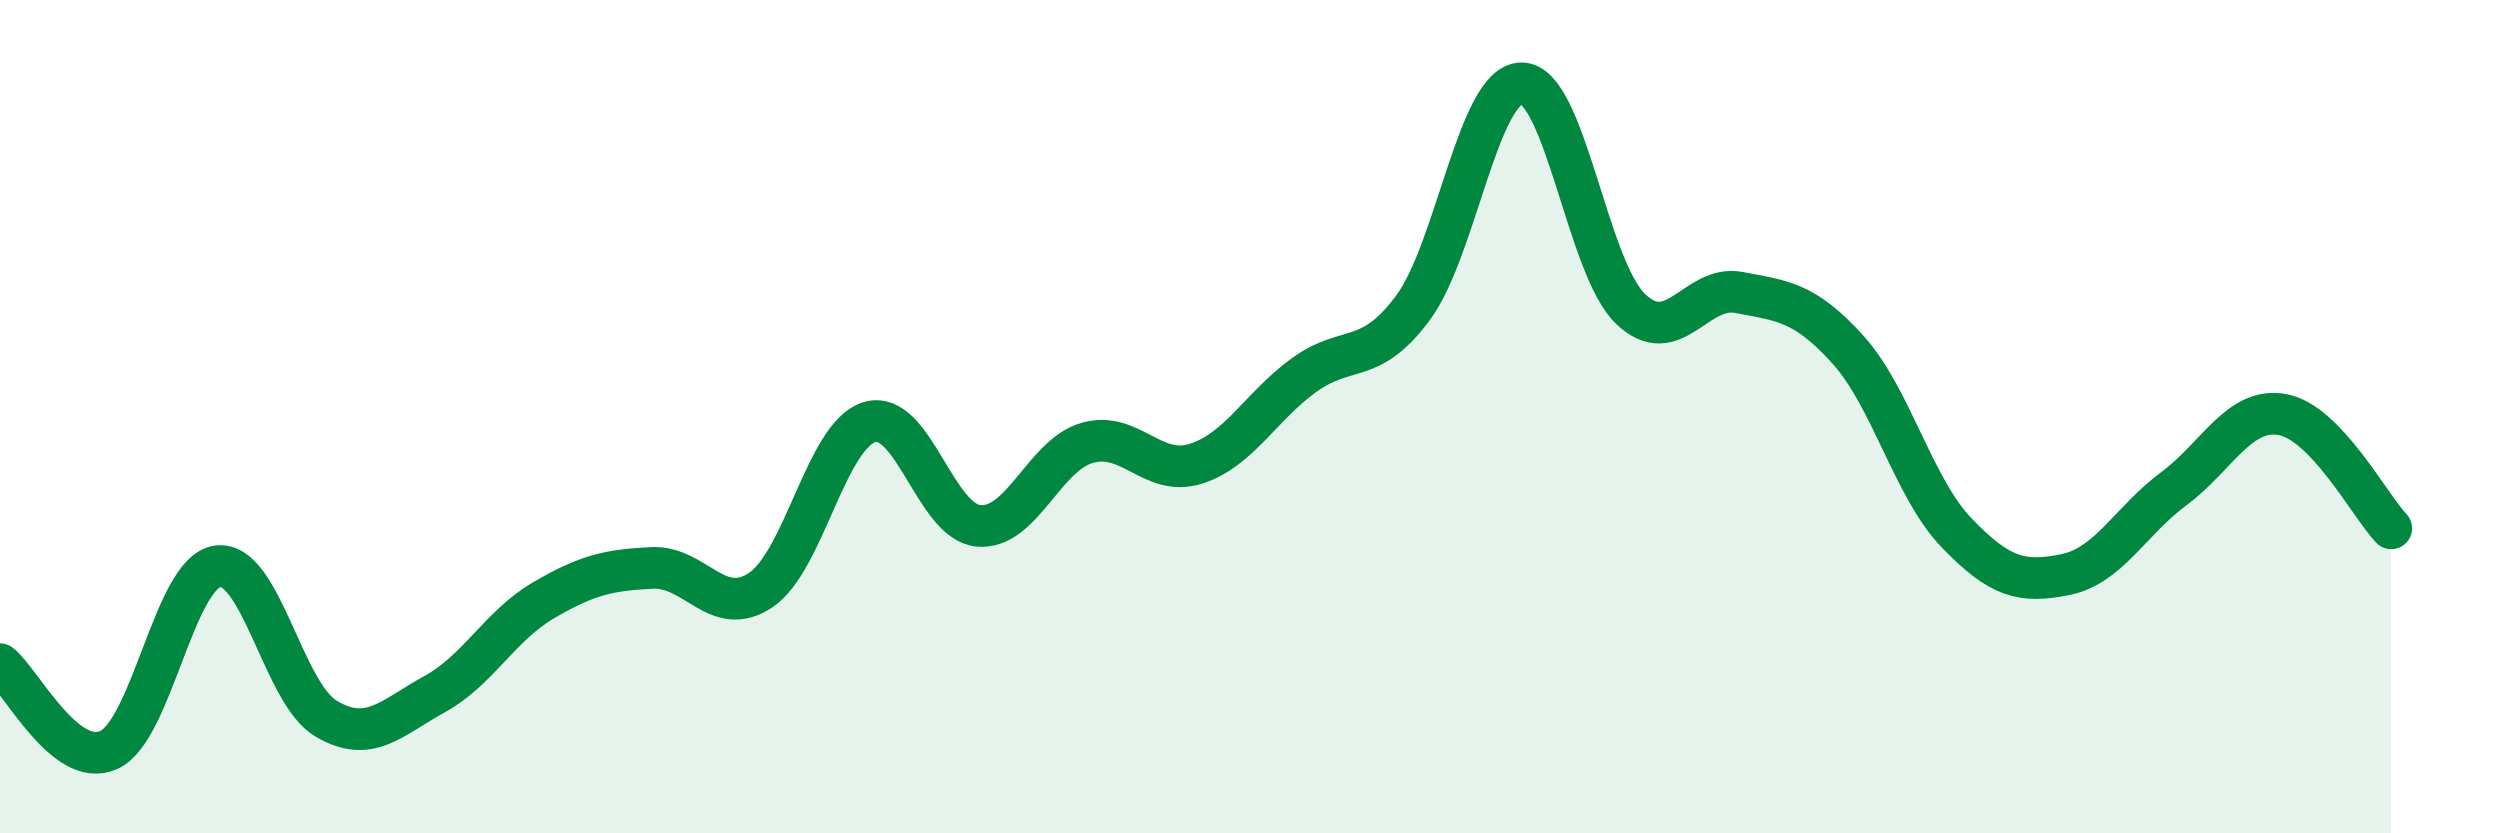
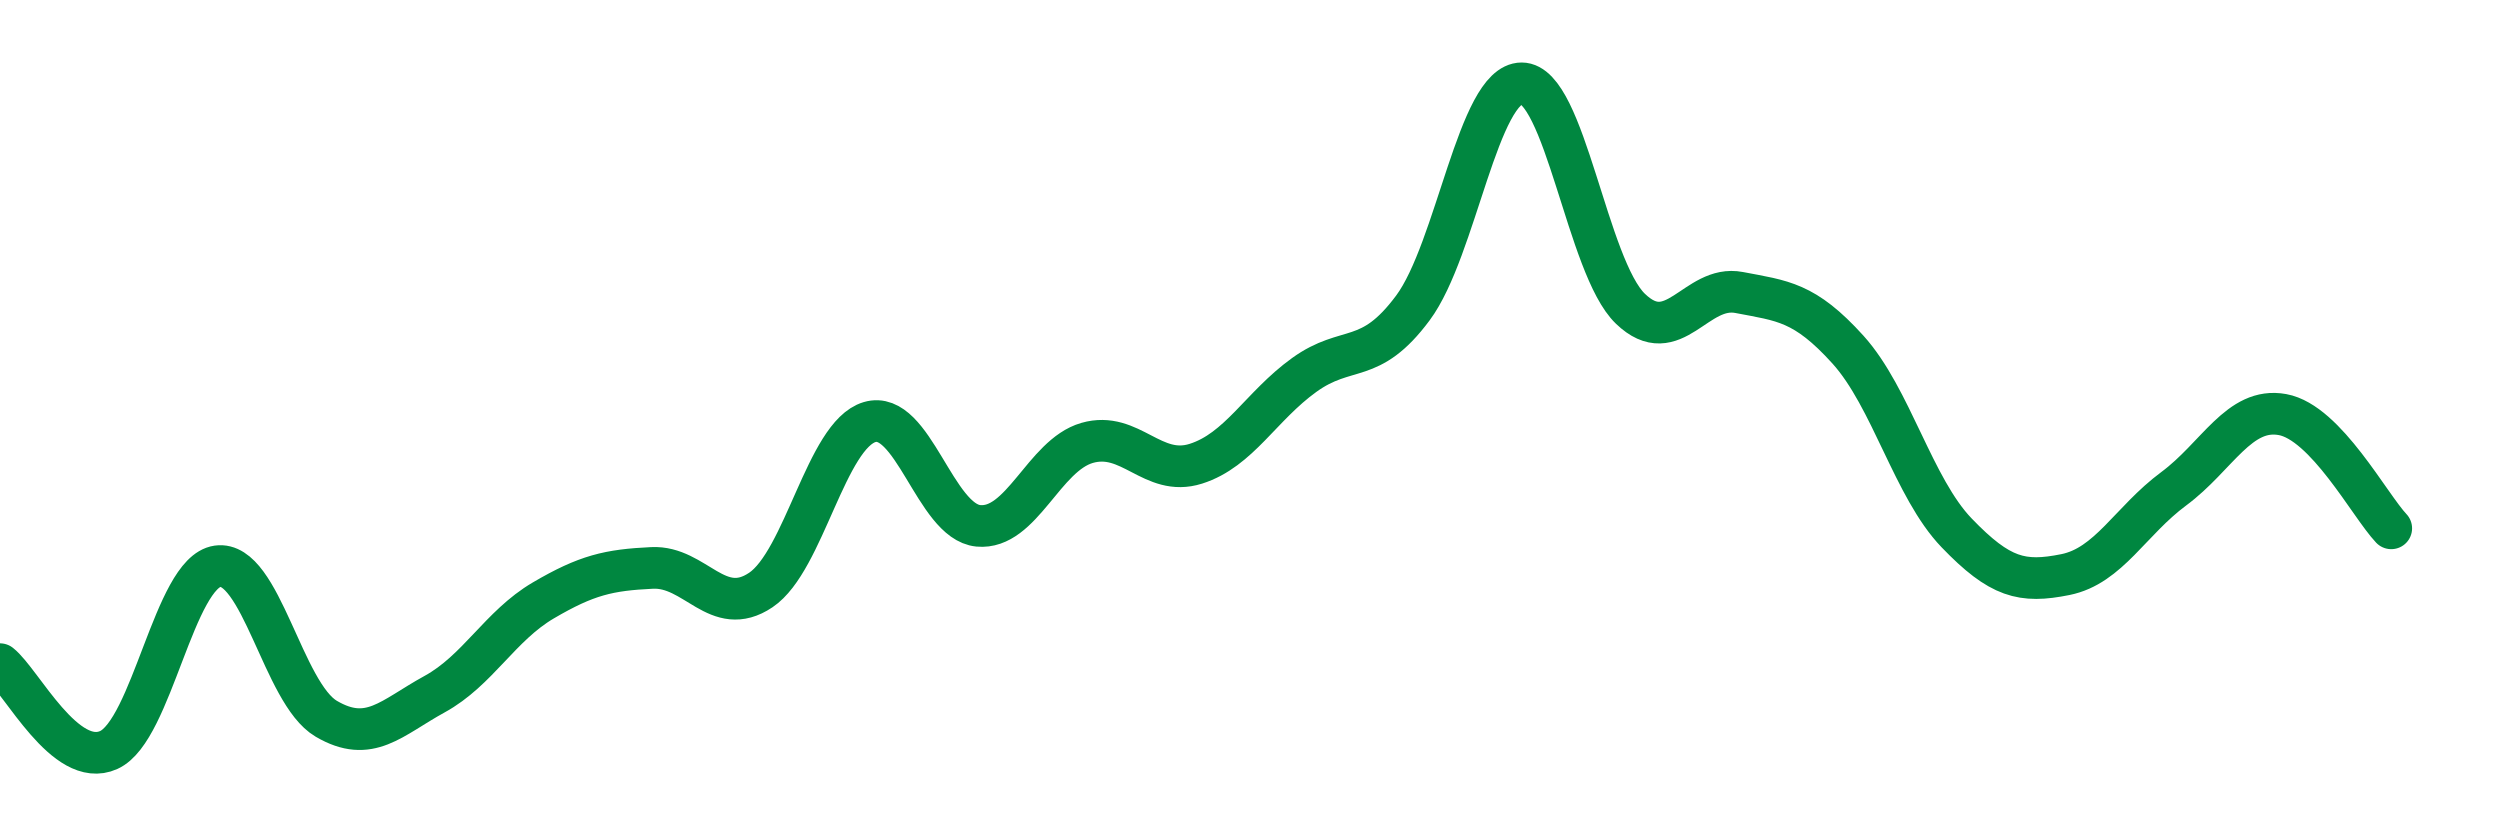
<svg xmlns="http://www.w3.org/2000/svg" width="60" height="20" viewBox="0 0 60 20">
-   <path d="M 0,15.94 C 0.52,16.35 1.57,18.47 2.61,18 C 3.65,17.53 4.18,13.74 5.22,13.59 C 6.26,13.44 6.79,16.64 7.83,17.25 C 8.87,17.86 9.39,17.23 10.43,16.66 C 11.47,16.09 12,15.02 13.04,14.41 C 14.08,13.8 14.61,13.68 15.65,13.63 C 16.69,13.58 17.22,14.86 18.26,14.16 C 19.3,13.46 19.83,10.44 20.87,10.13 C 21.91,9.82 22.44,12.52 23.48,12.62 C 24.52,12.72 25.05,10.93 26.09,10.63 C 27.13,10.33 27.66,11.46 28.7,11.13 C 29.74,10.8 30.26,9.75 31.3,9 C 32.34,8.25 32.87,8.79 33.91,7.39 C 34.95,5.99 35.48,2 36.52,2 C 37.56,2 38.09,6.41 39.13,7.41 C 40.17,8.41 40.7,6.82 41.74,7.02 C 42.78,7.22 43.31,7.24 44.35,8.39 C 45.39,9.54 45.92,11.71 46.96,12.79 C 48,13.87 48.53,14 49.57,13.79 C 50.61,13.58 51.13,12.5 52.17,11.73 C 53.21,10.96 53.74,9.76 54.78,9.95 C 55.82,10.14 56.87,12.13 57.39,12.68L57.39 20L0 20Z" fill="#008740" opacity="0.1" stroke-linecap="round" stroke-linejoin="round" />
  <path d="M 0,15.94 C 0.52,16.35 1.57,18.47 2.61,18 C 3.65,17.53 4.18,13.74 5.22,13.59 C 6.26,13.44 6.79,16.64 7.83,17.25 C 8.87,17.86 9.39,17.23 10.43,16.66 C 11.47,16.09 12,15.02 13.04,14.41 C 14.08,13.8 14.61,13.68 15.65,13.63 C 16.69,13.58 17.22,14.86 18.26,14.16 C 19.3,13.46 19.83,10.44 20.87,10.13 C 21.91,9.82 22.44,12.52 23.48,12.62 C 24.52,12.72 25.05,10.93 26.09,10.63 C 27.13,10.33 27.66,11.46 28.7,11.13 C 29.74,10.8 30.26,9.75 31.3,9 C 32.34,8.25 32.87,8.79 33.91,7.39 C 34.95,5.99 35.48,2 36.52,2 C 37.56,2 38.09,6.41 39.13,7.41 C 40.17,8.41 40.7,6.82 41.74,7.02 C 42.78,7.22 43.31,7.24 44.35,8.39 C 45.39,9.54 45.92,11.71 46.96,12.79 C 48,13.87 48.53,14 49.57,13.79 C 50.61,13.58 51.13,12.5 52.17,11.73 C 53.21,10.96 53.74,9.76 54.78,9.95 C 55.82,10.14 56.87,12.13 57.39,12.68" stroke="#008740" stroke-width="1" fill="none" stroke-linecap="round" stroke-linejoin="round" />
</svg>